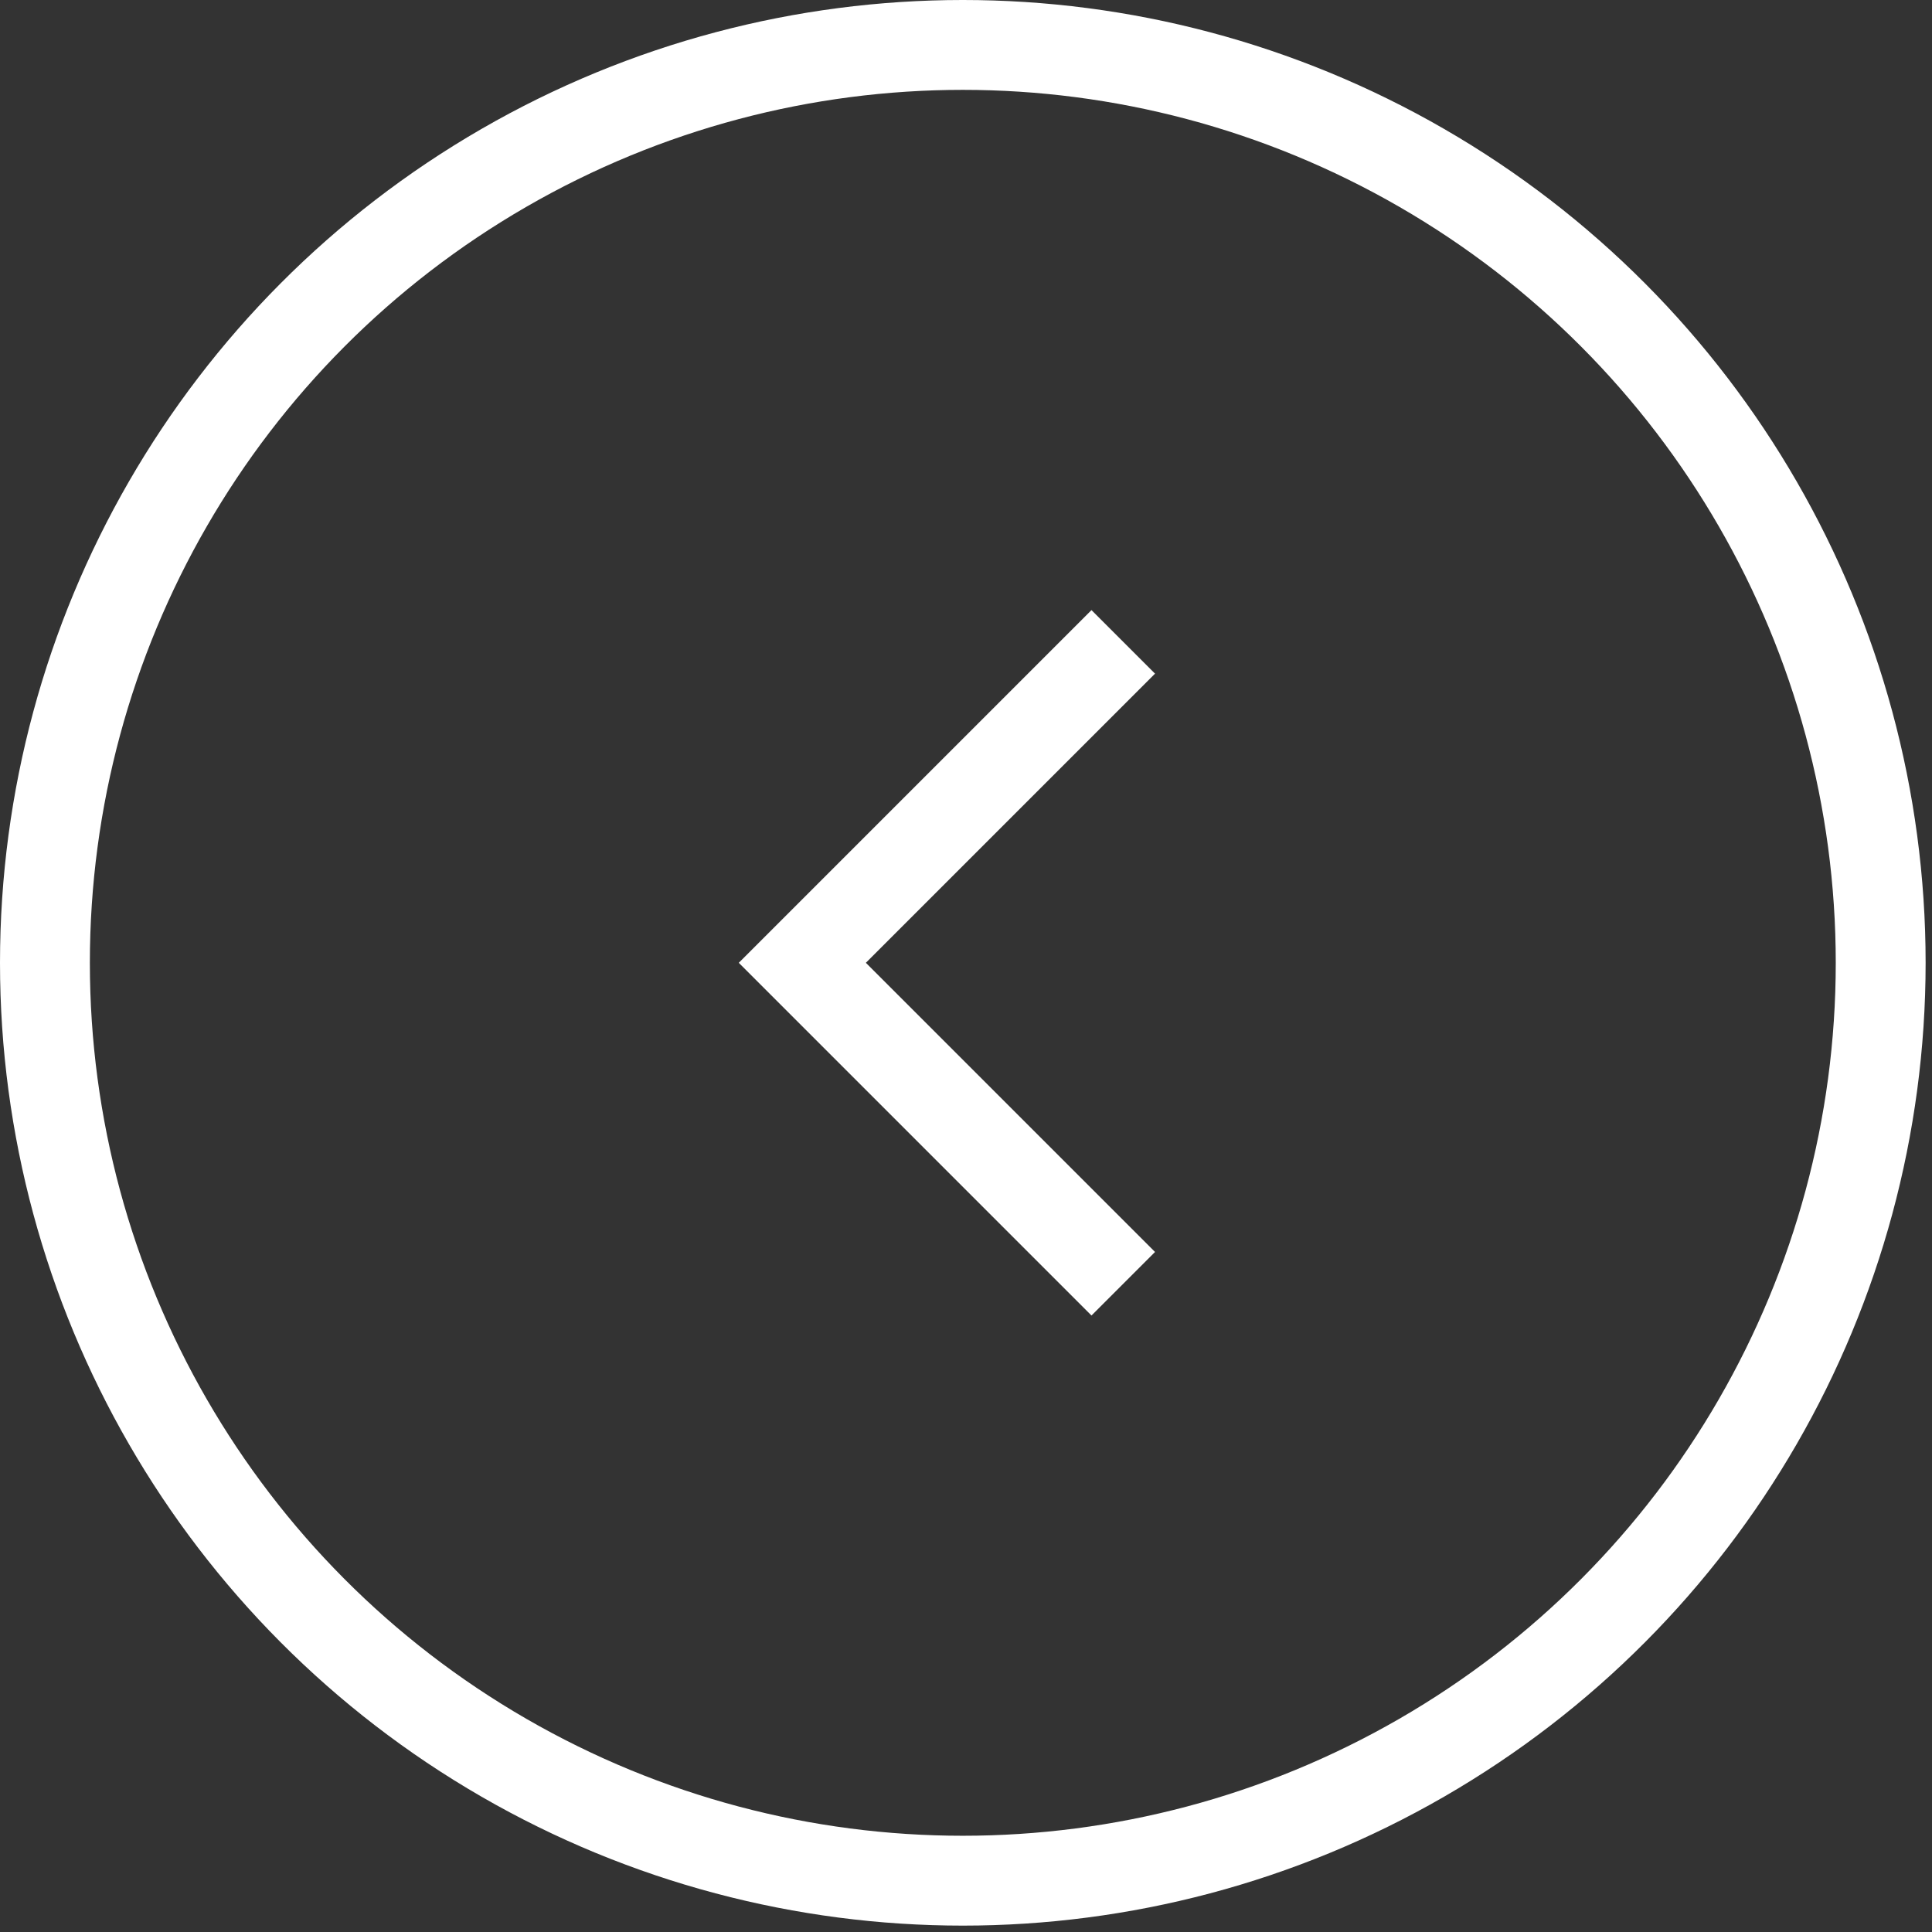
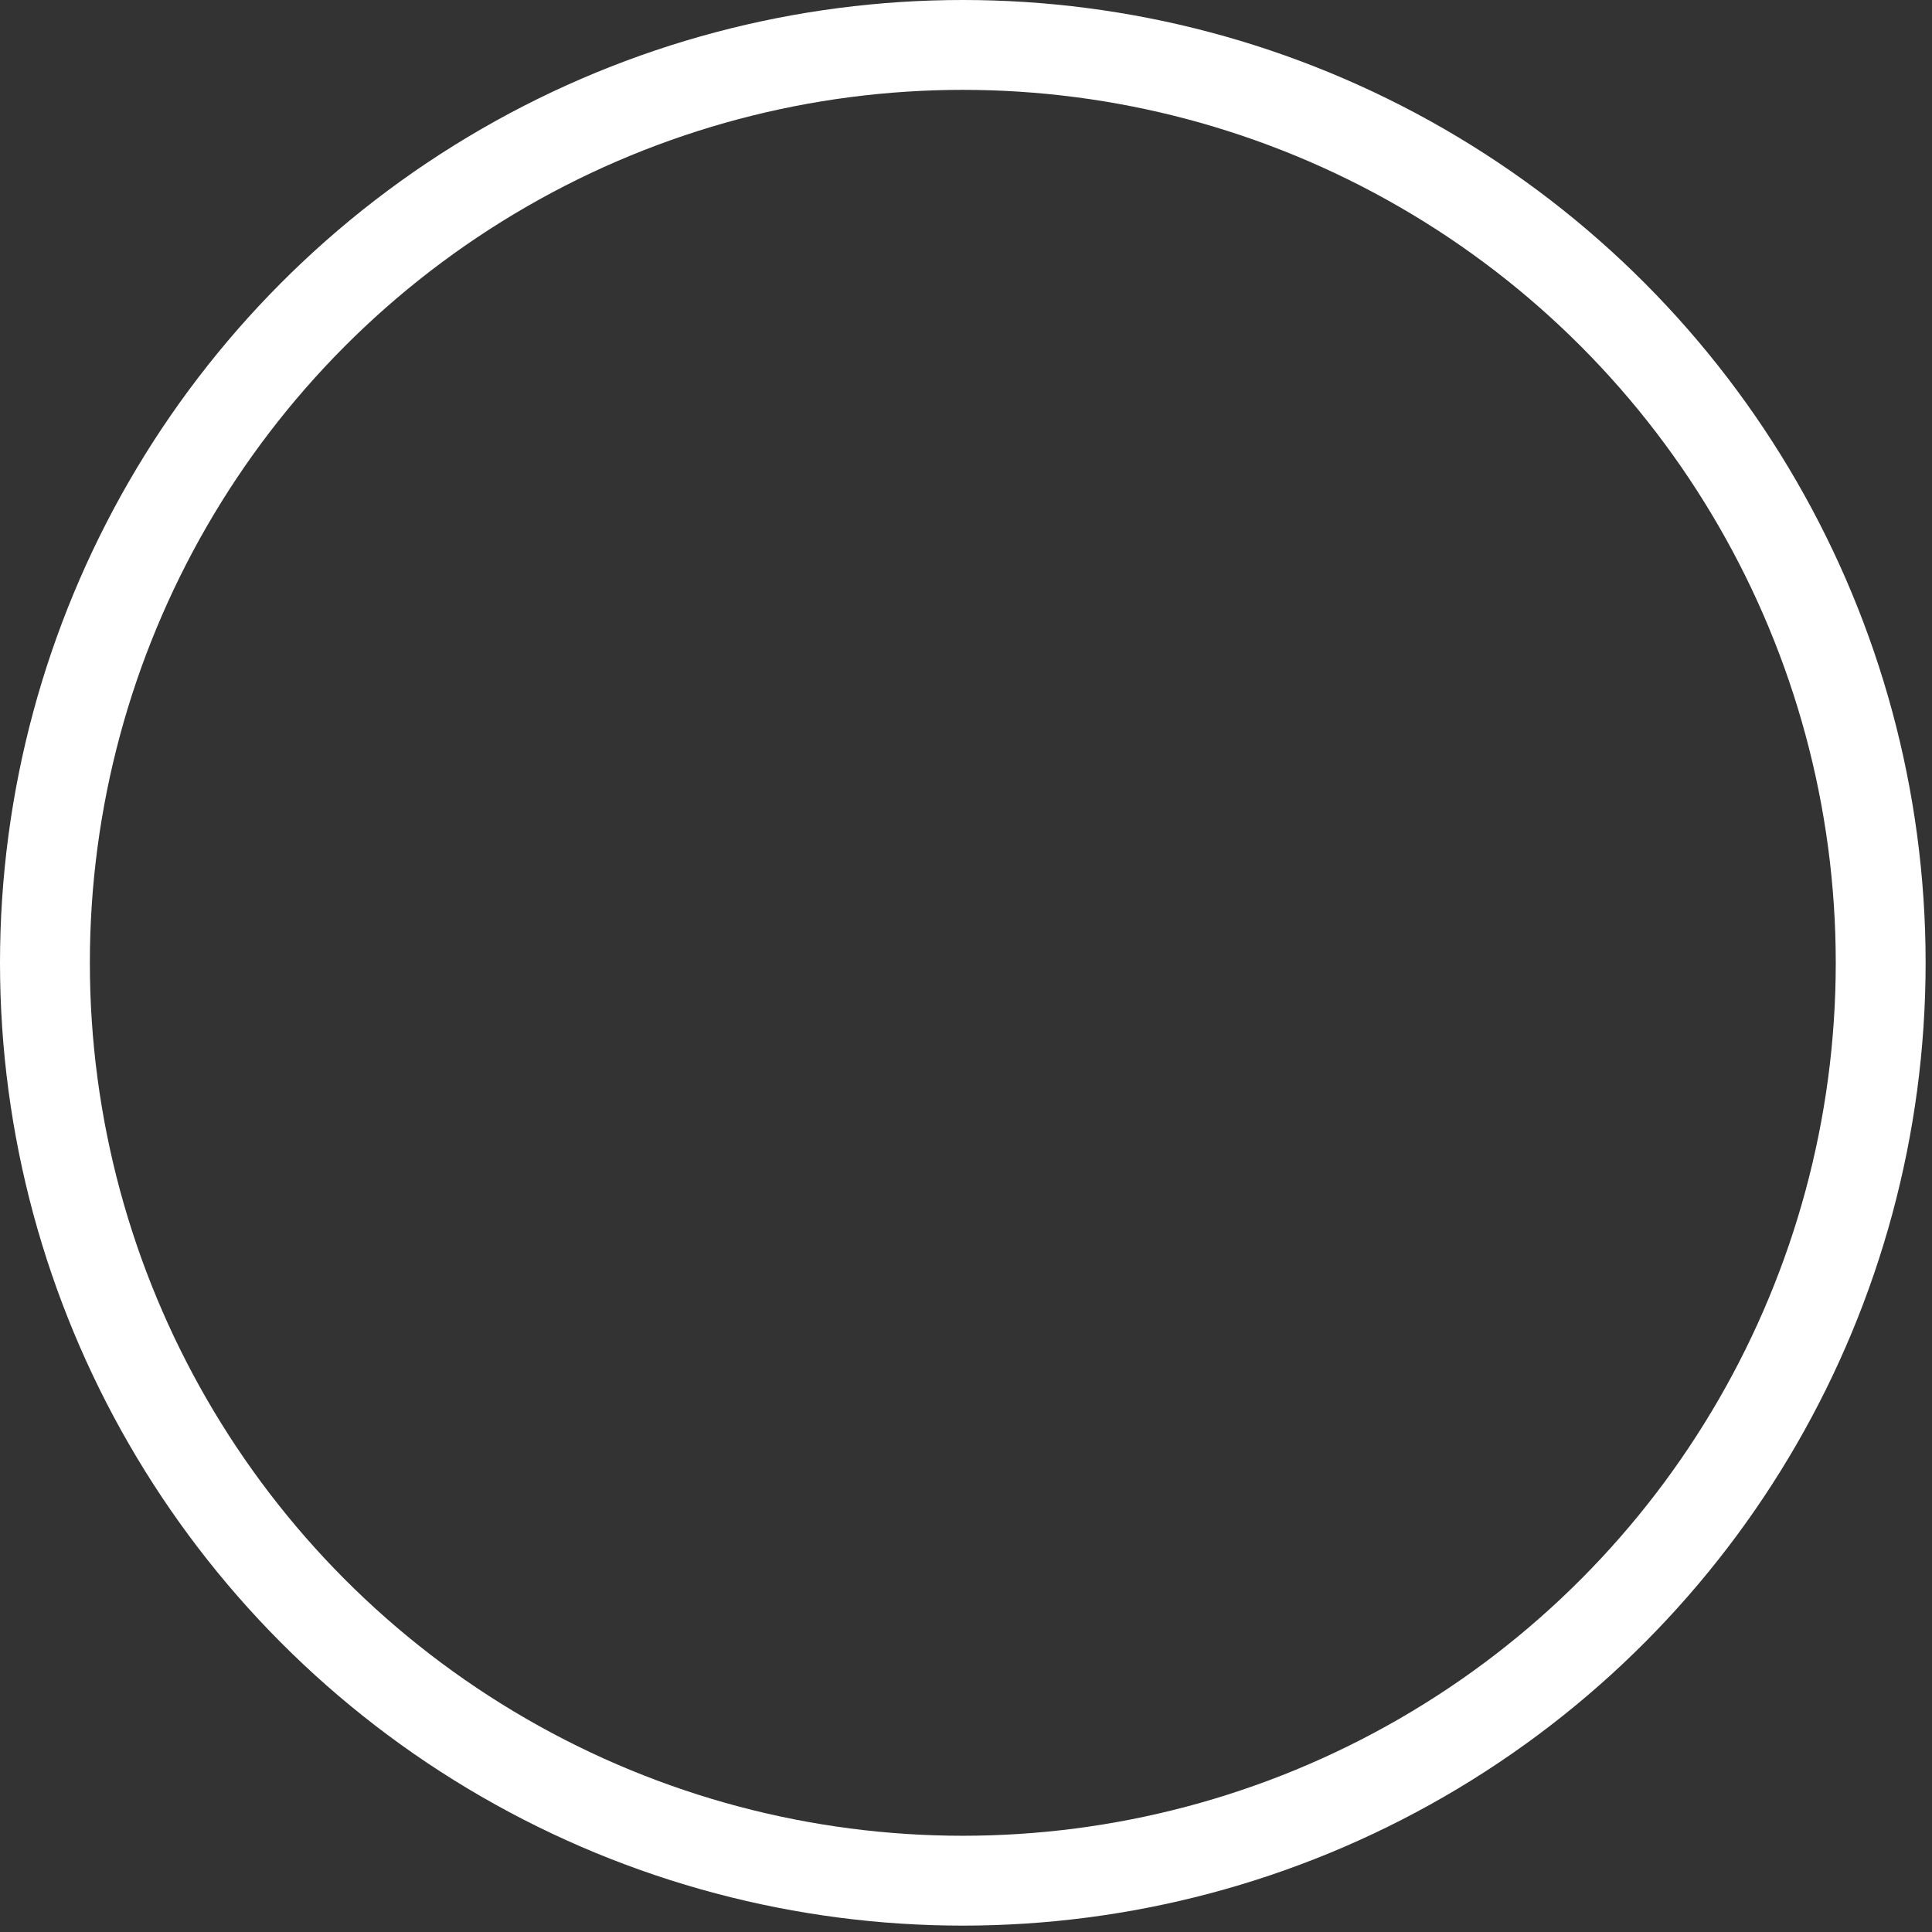
<svg xmlns="http://www.w3.org/2000/svg" width="43" height="43" viewBox="0 0 43 43" fill="none">
  <rect x="0" y="0" width="43" height="43" fill="#333333" stroke="none" />
  <circle cx="21.429" cy="21.429" r="20.429" stroke="white" stroke-width="2" />
-   <path d="M25 14.286L17.857 21.429L25 28.572" stroke="white" stroke-width="2" />
</svg>